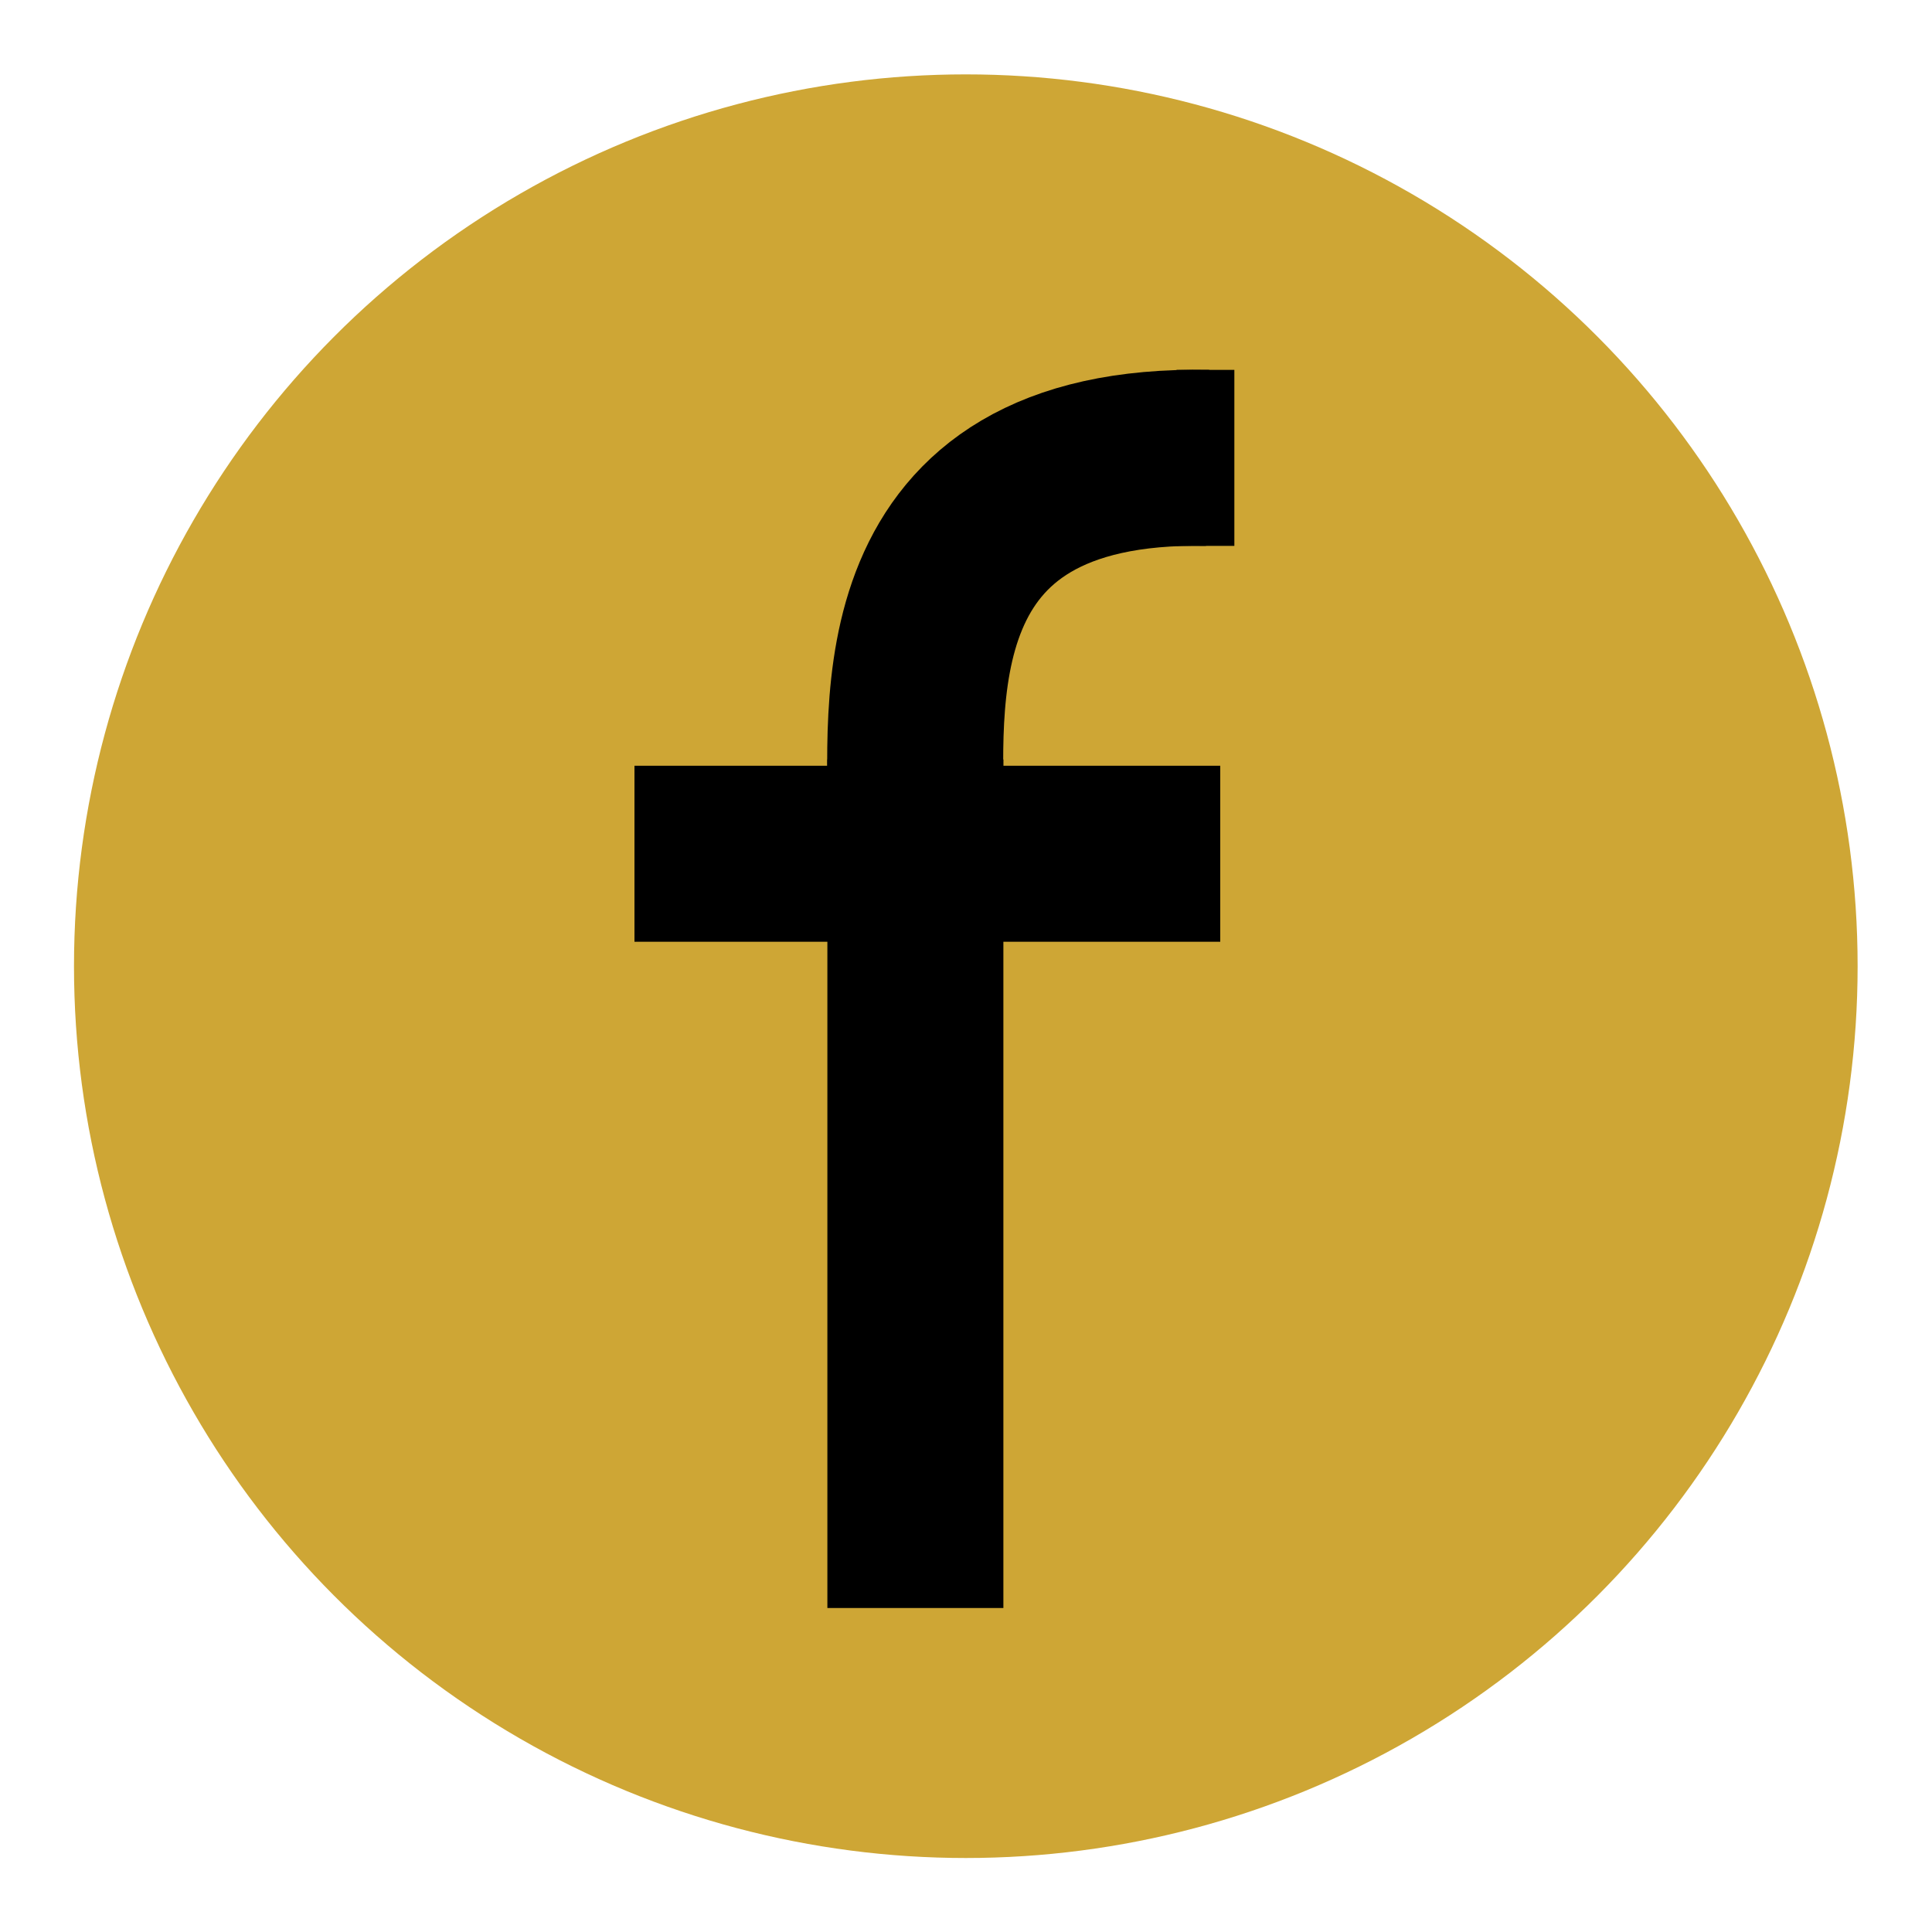
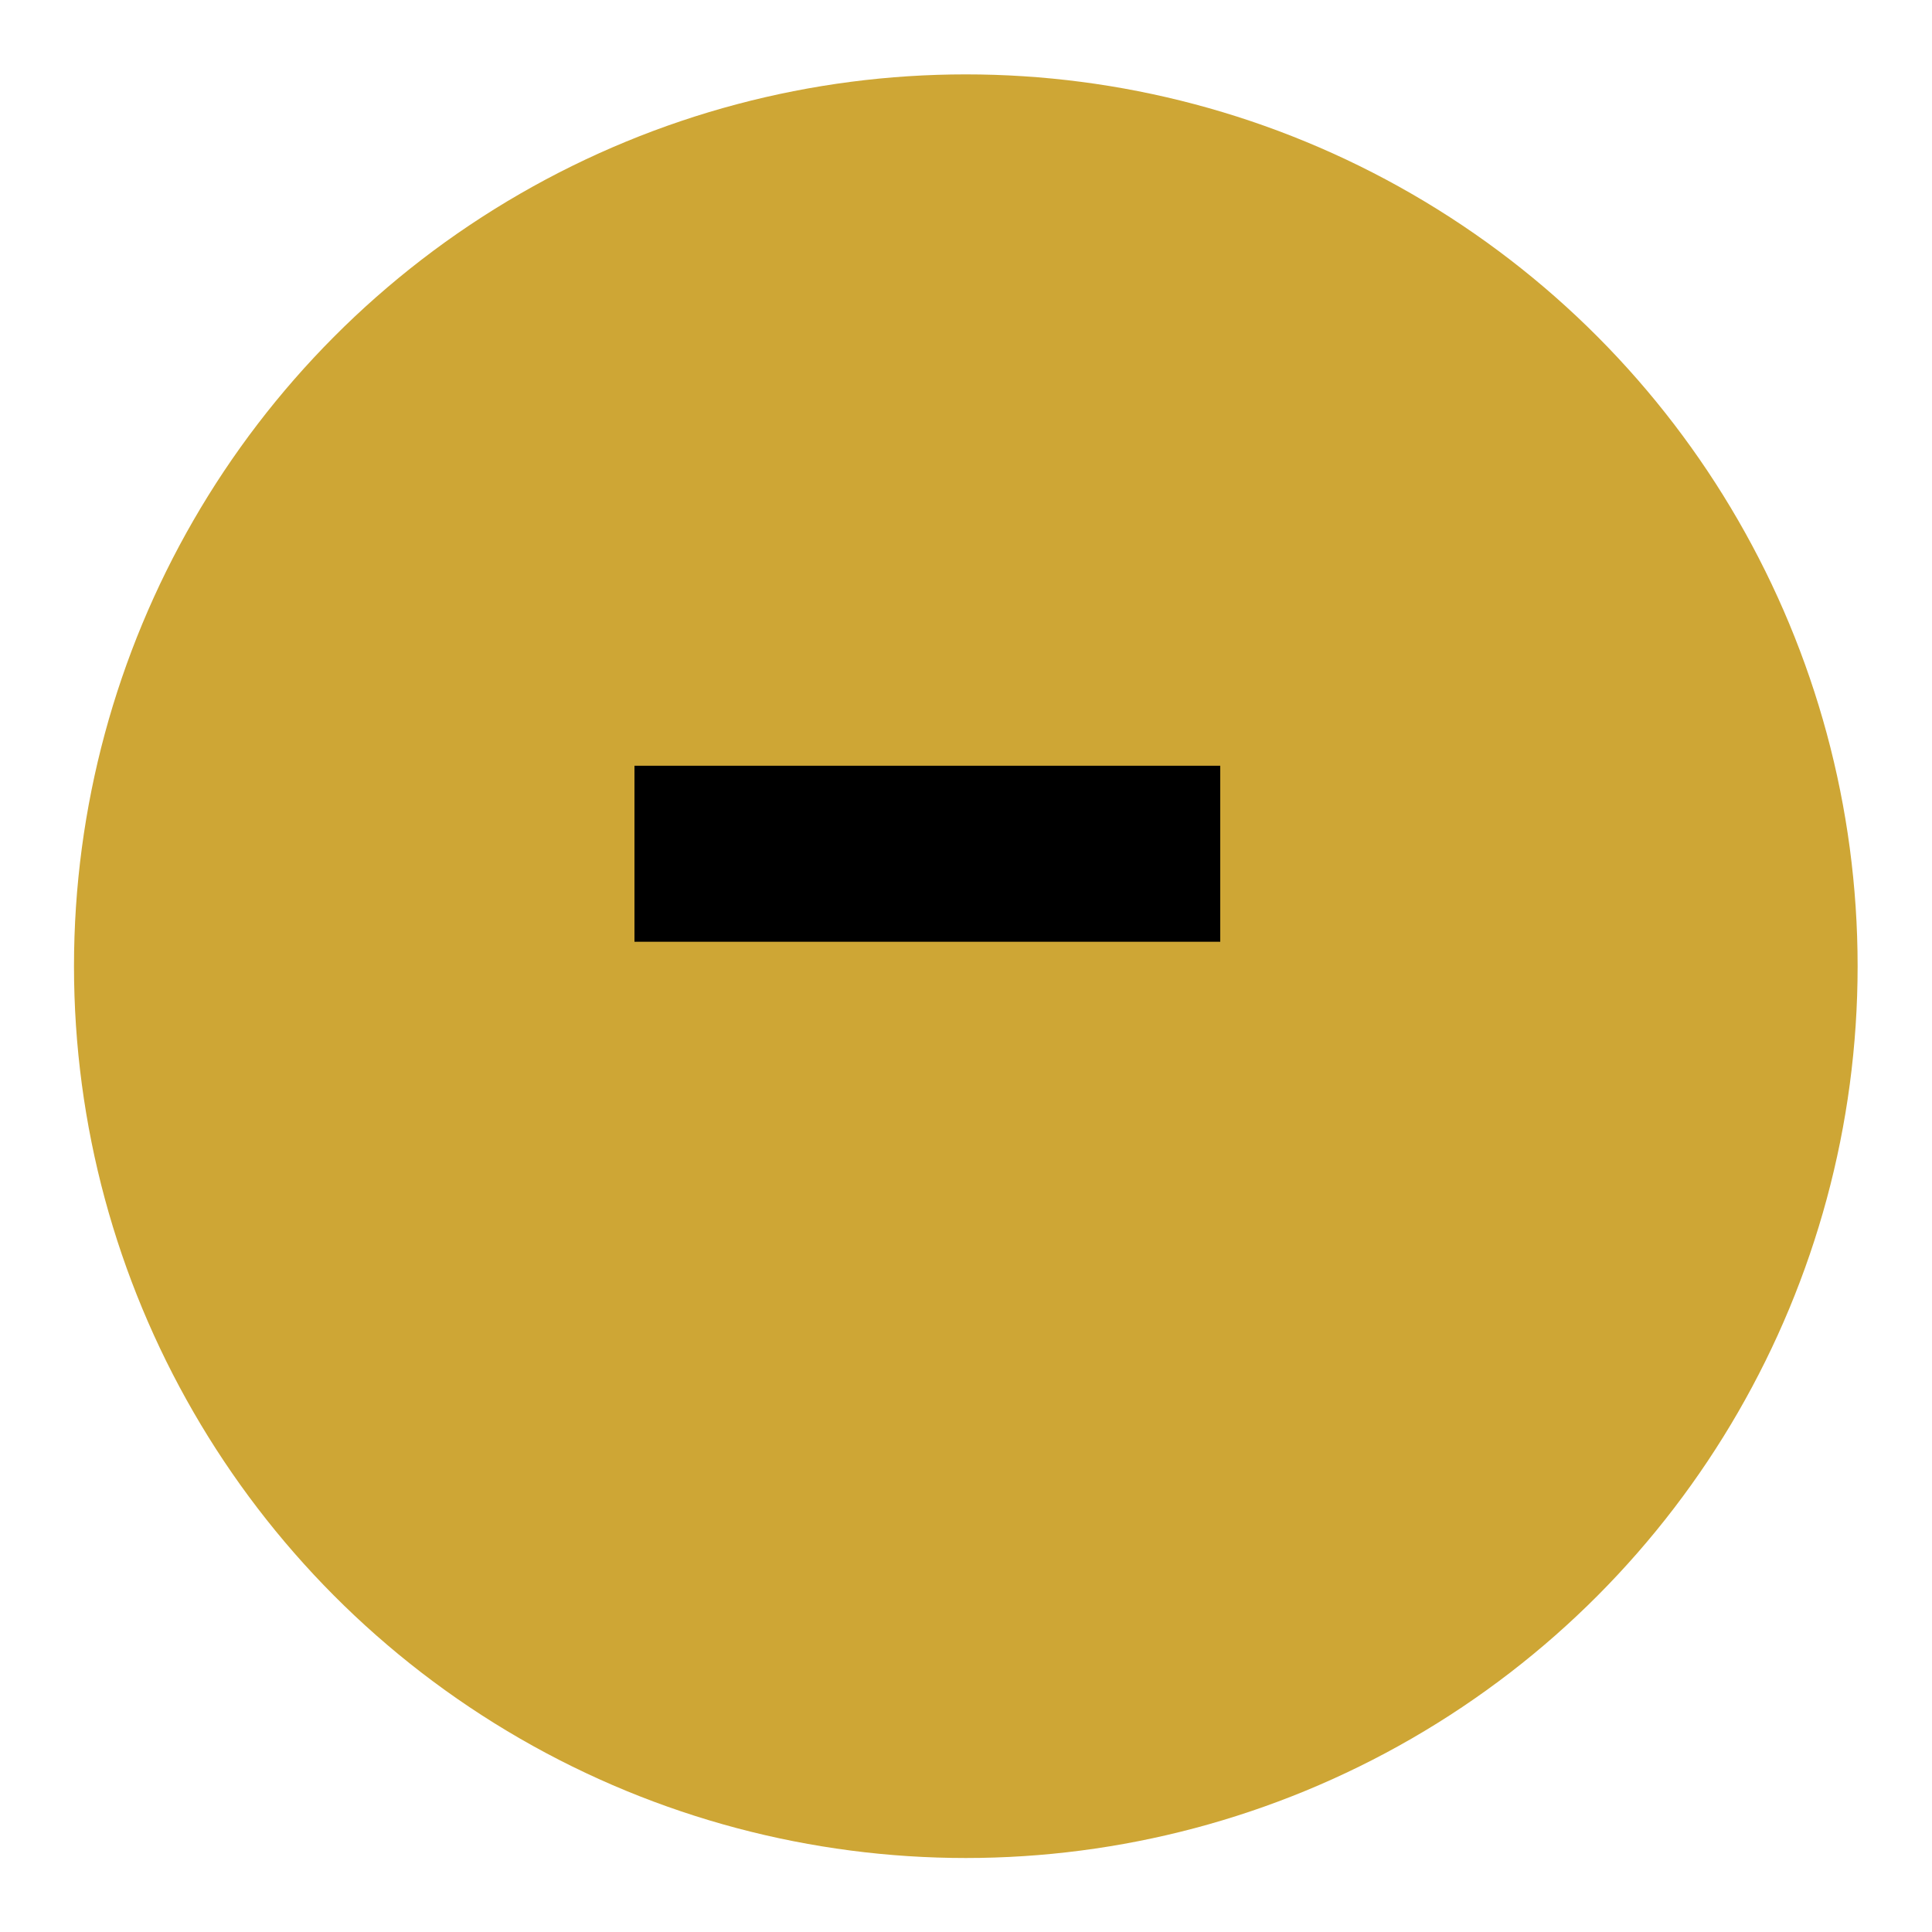
<svg xmlns="http://www.w3.org/2000/svg" id="Laag_1" data-name="Laag 1" viewBox="0 0 100 100">
  <defs>
    <style>.cls-1{fill:#cea635;}.cls-2{fill:none;stroke:#000;stroke-miterlimit:10;stroke-width:9.11px;}</style>
  </defs>
  <title>Tekengebied 1 kopie 2</title>
  <circle class="cls-1" cx="49.99" cy="50.01" r="46.16" />
-   <line class="cls-2" x1="47.38" y1="39.31" x2="47.38" y2="83.23" />
-   <path class="cls-2" d="M47.41,42.81c0-6.15-1.58-19.43,15.1-19.11" />
-   <line class="cls-2" x1="60.9" y1="23.7" x2="63.89" y2="23.7" />
  <line class="cls-2" x1="32.84" y1="44.19" x2="63.16" y2="44.19" />
</svg>